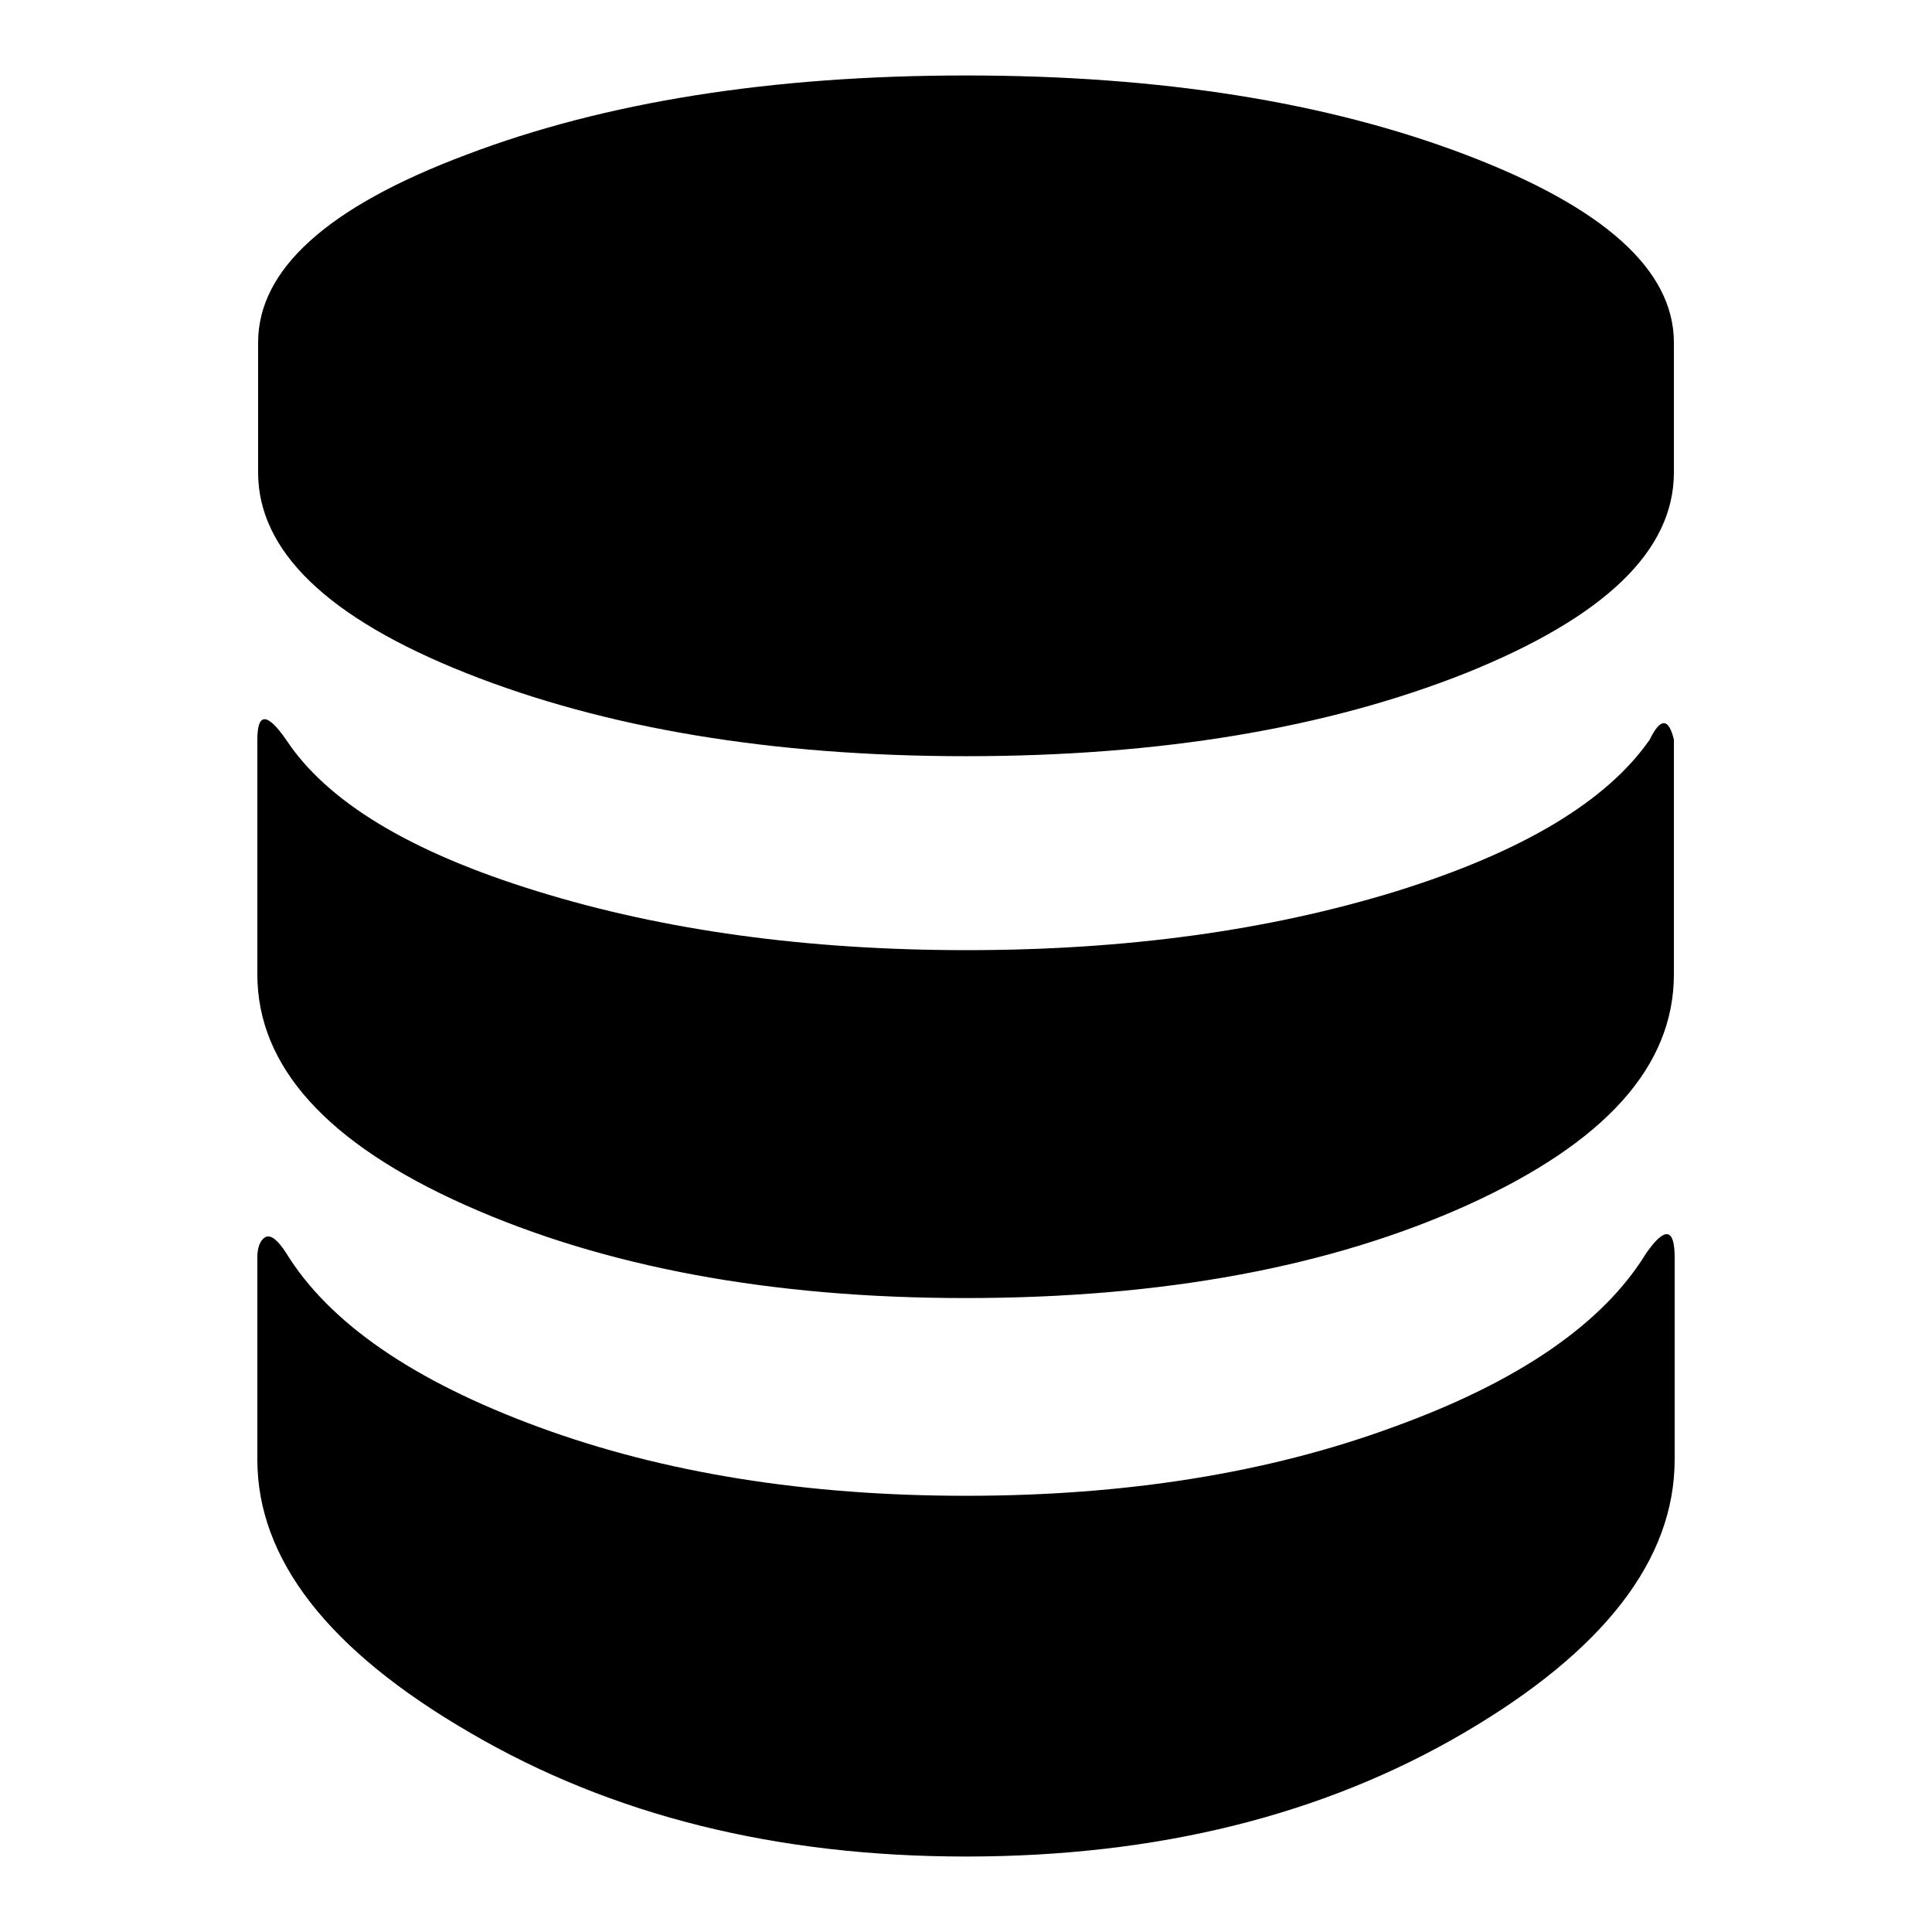
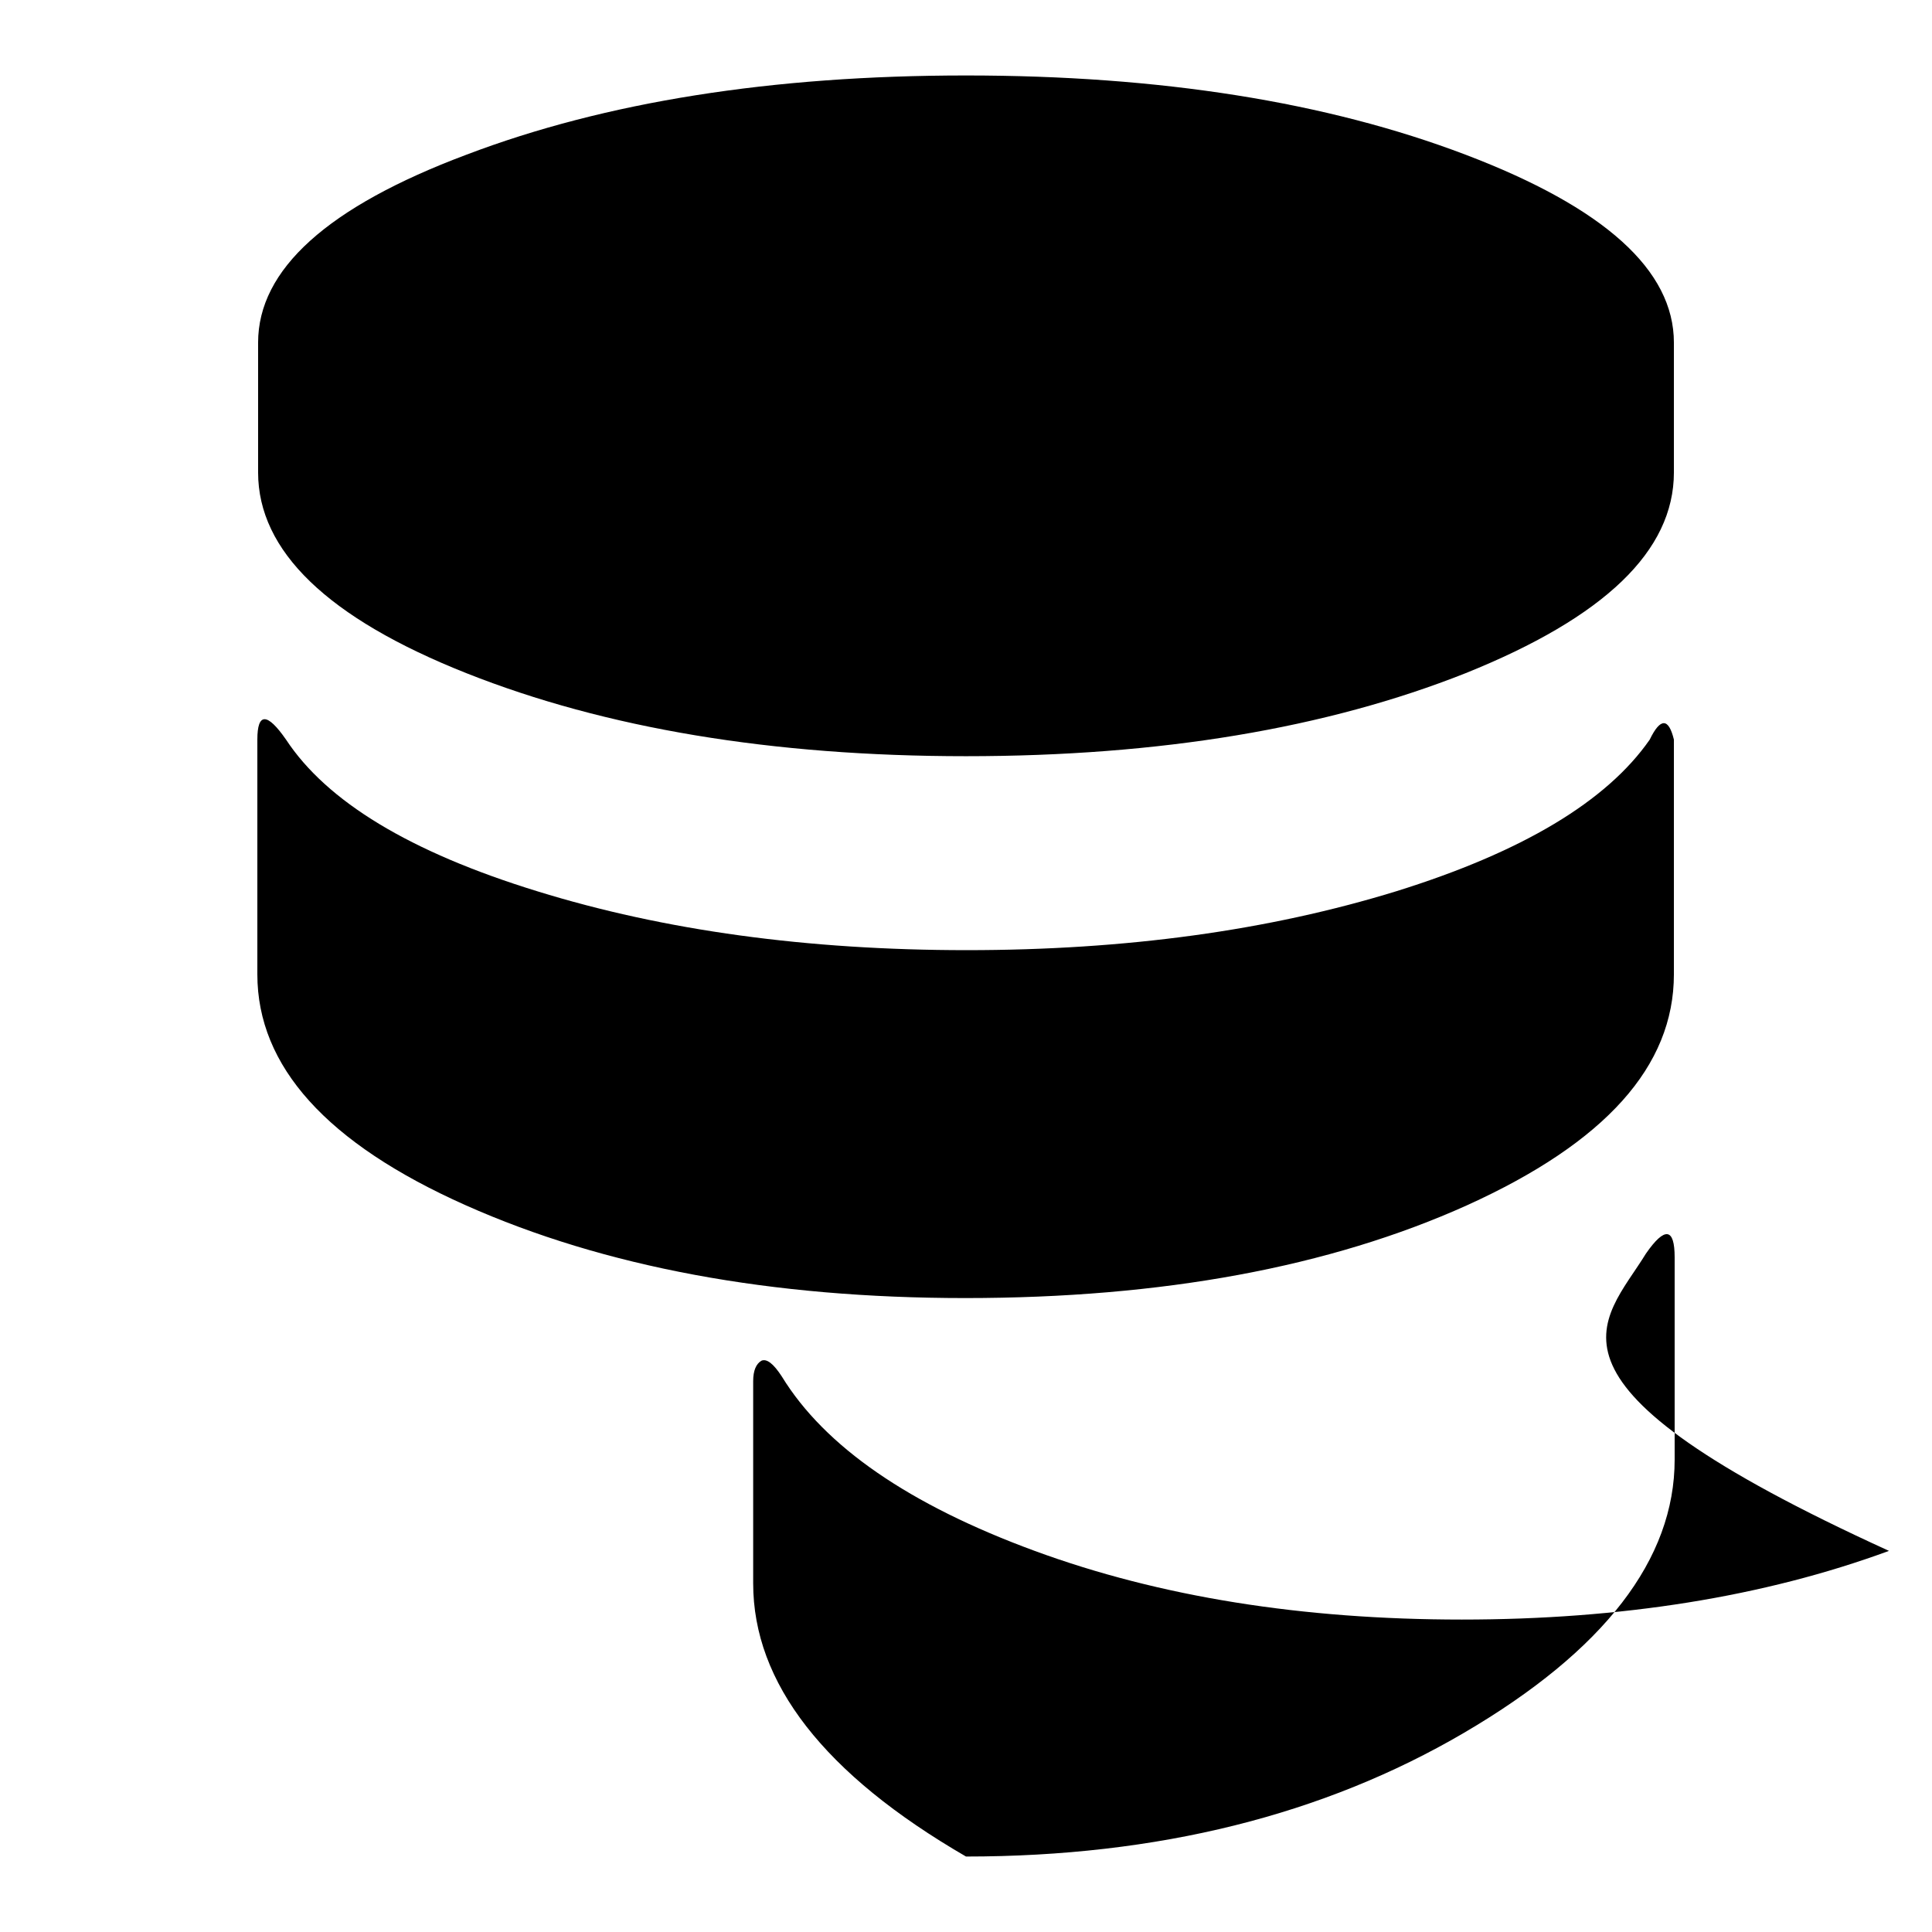
<svg xmlns="http://www.w3.org/2000/svg" version="1.1" x="0px" y="0px" viewBox="0 0 256 256" enable-background="new 0 0 256 256" xml:space="preserve">
  <g>
    <g>
-       <path fill="#000000" d="M218.1,166.1c2.5-3.6,3.8-3.4,3.8,0.5v26.8c0,13.2-9.3,25.3-27.9,36.2c-18.6,10.9-40.6,16.4-66,16.4c-25,0-46.9-5.4-65.7-16.4c-18.8-10.9-28.2-23-28.2-36.2v-26.8c0-1.4,0.4-2.3,1.1-2.7c0.7-0.3,1.6,0.4,2.7,2.1c5.7,9.3,16.9,17,33.5,23.1c16.6,6.1,35.5,9.1,56.6,9.1c21.1,0,40-3,56.6-9.1C201.2,183.1,212.4,175.4,218.1,166.1L218.1,166.1 M218.6,98c1.4-2.9,2.5-2.9,3.2,0v31.1c0,12.2-9.1,22.3-27.4,30.6c-18.2,8.2-40.4,12.3-66.5,12.3c-25.7,0-47.8-4.1-66.2-12.3c-18.4-8.2-27.6-18.4-27.6-30.6V98c0-3.6,1.3-3.6,3.8,0c5.4,8.2,16.4,14.9,33.3,20.1c16.8,5.2,35.8,7.8,56.9,7.8s40-2.6,56.9-7.8C201.7,112.9,212.9,106.2,218.6,98L218.6,98 M128,10c25.7,0,47.8,3.5,66.2,10.5c18.4,7,27.6,15.3,27.6,24.9v17.2c0,10.4-9.2,19.2-27.6,26.6c-18.4,7.3-40.5,11-66.2,11c-25.7,0-47.8-3.7-66.2-11c-18.4-7.3-27.6-16.2-27.6-26.6V45.4c0-9.7,9.2-18,27.6-24.9C80.2,13.5,102.3,10,128,10L128,10" />
+       <path fill="#000000" d="M218.1,166.1c2.5-3.6,3.8-3.4,3.8,0.5v26.8c0,13.2-9.3,25.3-27.9,36.2c-18.6,10.9-40.6,16.4-66,16.4c-18.8-10.9-28.2-23-28.2-36.2v-26.8c0-1.4,0.4-2.3,1.1-2.7c0.7-0.3,1.6,0.4,2.7,2.1c5.7,9.3,16.9,17,33.5,23.1c16.6,6.1,35.5,9.1,56.6,9.1c21.1,0,40-3,56.6-9.1C201.2,183.1,212.4,175.4,218.1,166.1L218.1,166.1 M218.6,98c1.4-2.9,2.5-2.9,3.2,0v31.1c0,12.2-9.1,22.3-27.4,30.6c-18.2,8.2-40.4,12.3-66.5,12.3c-25.7,0-47.8-4.1-66.2-12.3c-18.4-8.2-27.6-18.4-27.6-30.6V98c0-3.6,1.3-3.6,3.8,0c5.4,8.2,16.4,14.9,33.3,20.1c16.8,5.2,35.8,7.8,56.9,7.8s40-2.6,56.9-7.8C201.7,112.9,212.9,106.2,218.6,98L218.6,98 M128,10c25.7,0,47.8,3.5,66.2,10.5c18.4,7,27.6,15.3,27.6,24.9v17.2c0,10.4-9.2,19.2-27.6,26.6c-18.4,7.3-40.5,11-66.2,11c-25.7,0-47.8-3.7-66.2-11c-18.4-7.3-27.6-16.2-27.6-26.6V45.4c0-9.7,9.2-18,27.6-24.9C80.2,13.5,102.3,10,128,10L128,10" />
    </g>
  </g>
</svg>